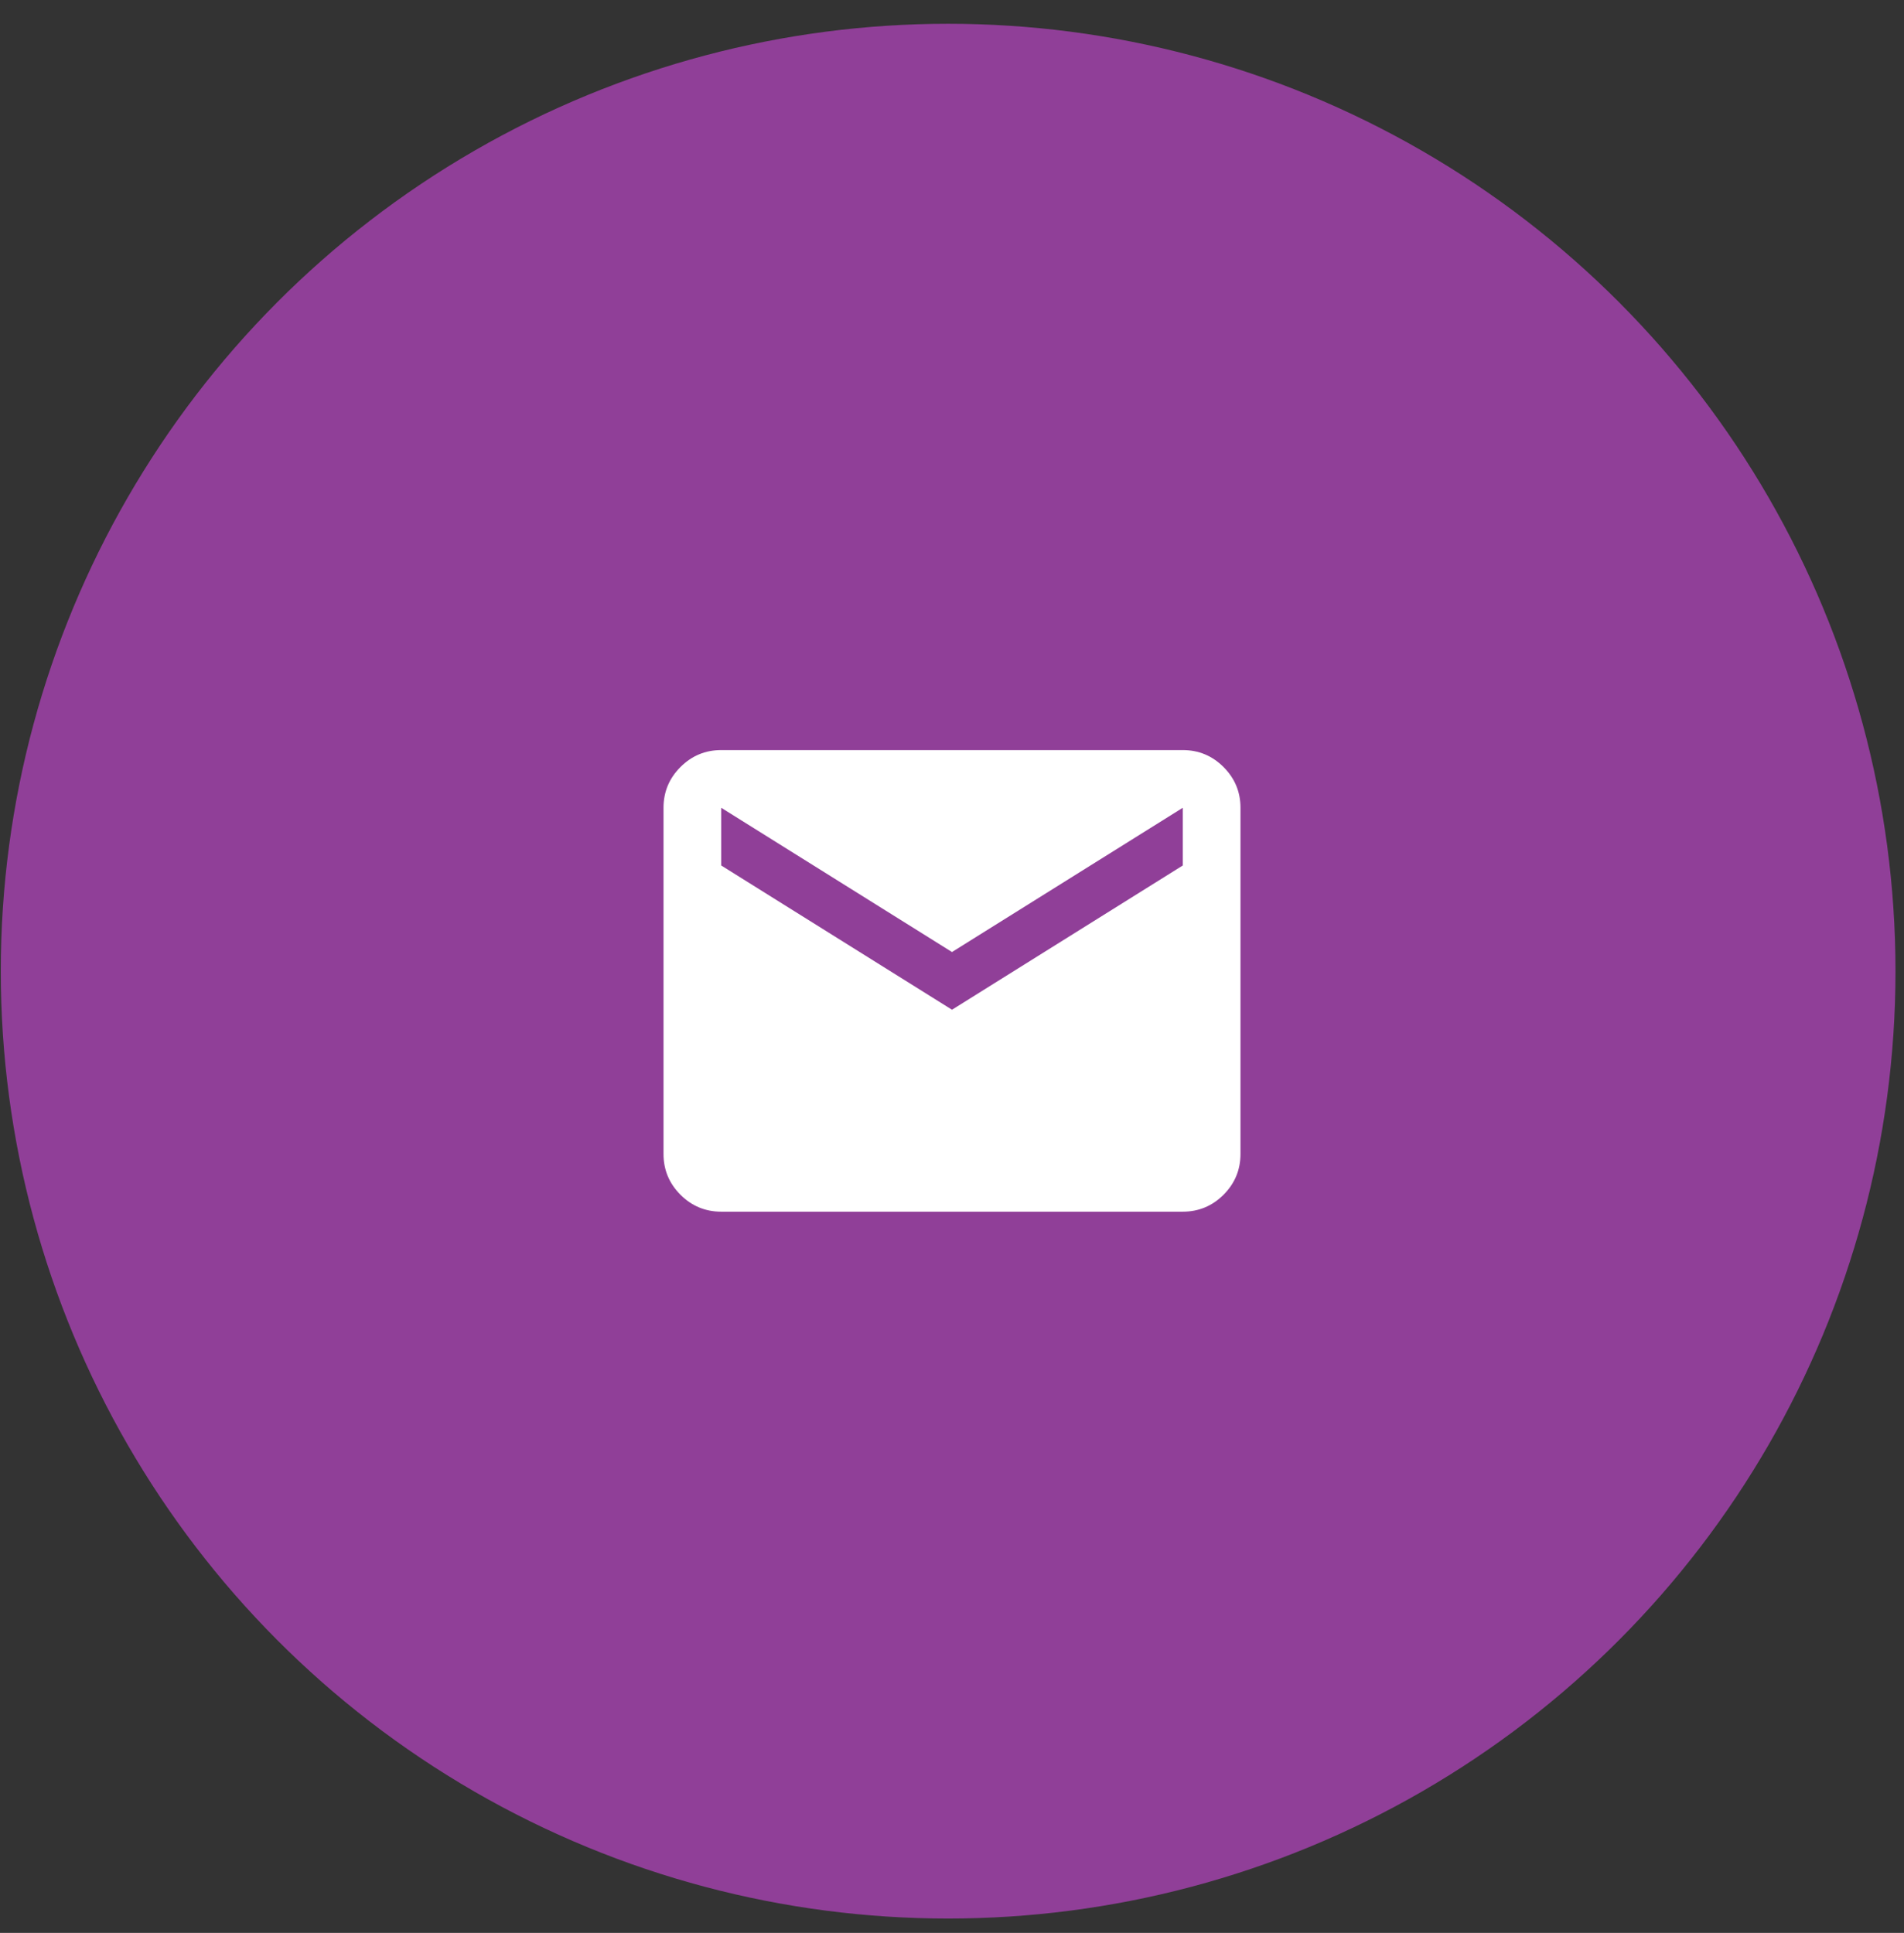
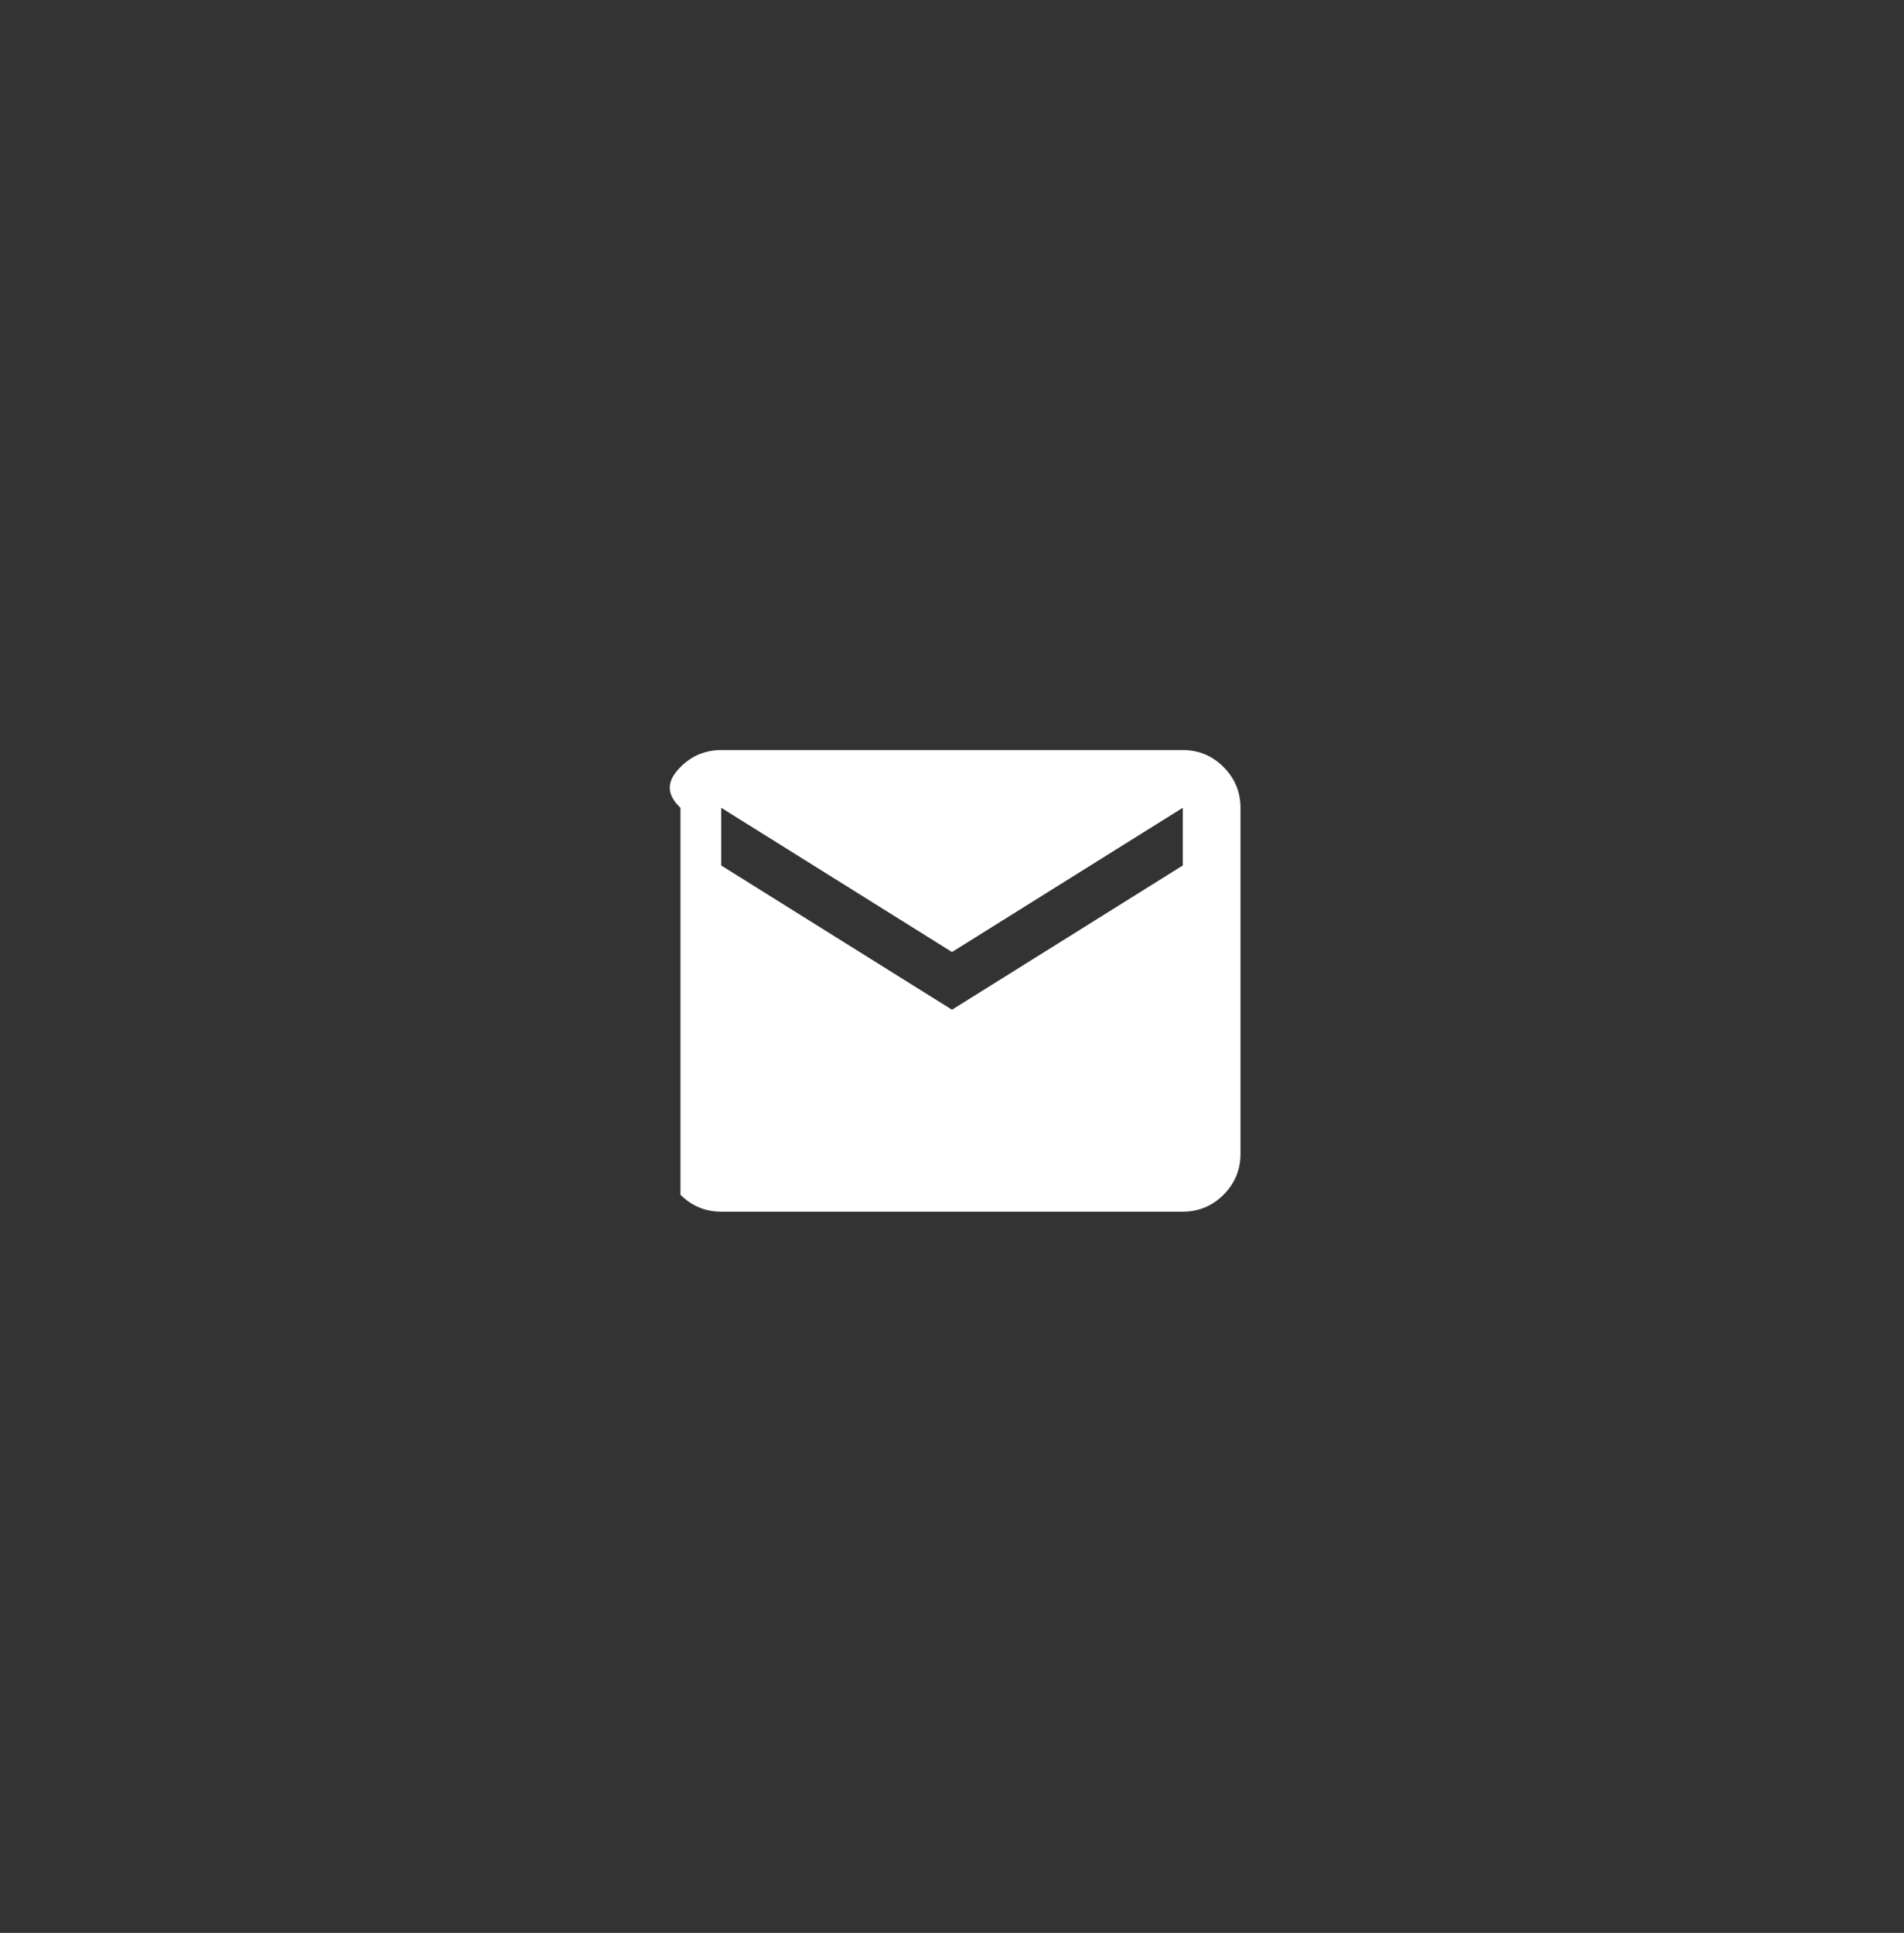
<svg xmlns="http://www.w3.org/2000/svg" width="66" height="67" viewBox="0 0 66 67" fill="none">
  <rect x="0" y="0" width="66" height="67" fill="#333333" stroke="none" />
-   <circle cx="32.866" cy="33.663" r="32.839" fill="#903F98" />
  <mask id="mask0_1782_53500" style="mask-type:alpha" maskUnits="userSpaceOnUse" x="21" y="22" width="24" height="25">
    <rect x="21" y="22" width="24" height="24" fill="#D9D9D9" />
  </mask>
  <g mask="url(#mask0_1782_53500)">
-     <path d="M25 42C24.45 42 23.979 41.804 23.587 41.413C23.196 41.021 23 40.55 23 40V28C23 27.45 23.196 26.979 23.587 26.588C23.979 26.196 24.45 26 25 26H41C41.55 26 42.021 26.196 42.413 26.588C42.804 26.979 43 27.45 43 28V40C43 40.55 42.804 41.021 42.413 41.413C42.021 41.804 41.55 42 41 42H25ZM33 35L41 30V28L33 33L25 28V30L33 35Z" fill="white" />
+     <path d="M25 42C24.45 42 23.979 41.804 23.587 41.413V28C23 27.45 23.196 26.979 23.587 26.588C23.979 26.196 24.45 26 25 26H41C41.55 26 42.021 26.196 42.413 26.588C42.804 26.979 43 27.45 43 28V40C43 40.55 42.804 41.021 42.413 41.413C42.021 41.804 41.55 42 41 42H25ZM33 35L41 30V28L33 33L25 28V30L33 35Z" fill="white" />
  </g>
</svg>